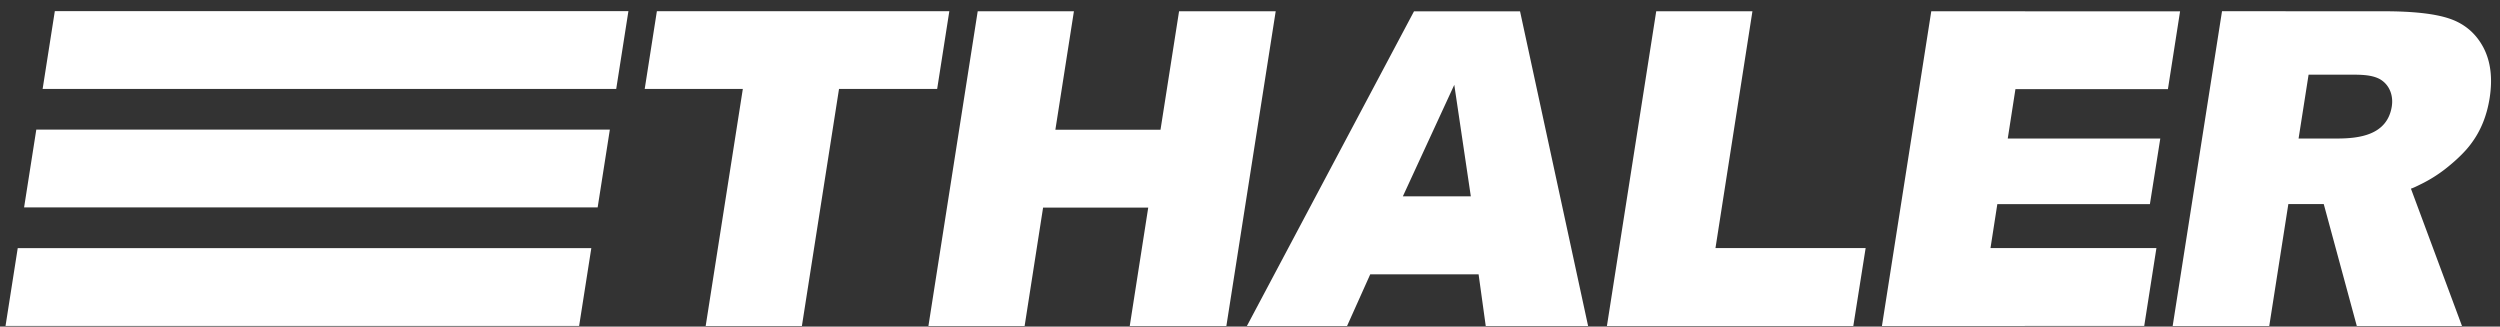
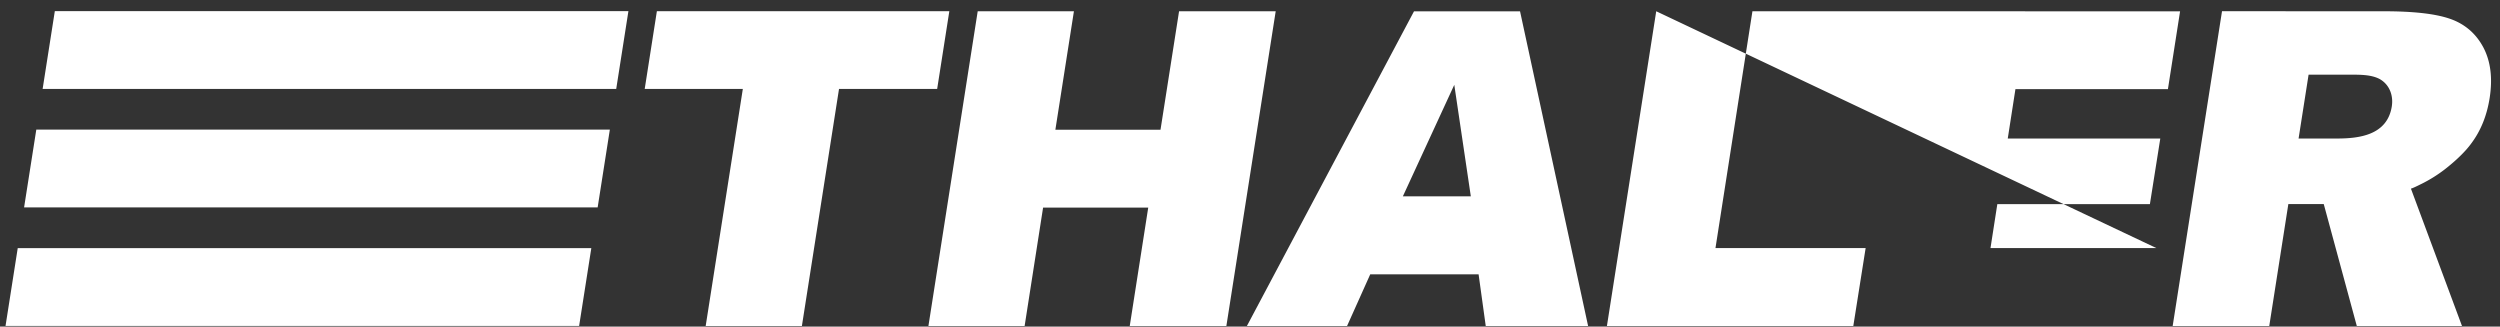
<svg xmlns="http://www.w3.org/2000/svg" width="222" height="29" fill="none" viewBox="0 0 222 29">
  <rect x="0" y="0" width="222" height="29" fill="#333333" stroke="none" />
-   <path fill="#fff" fill-rule="evenodd" d="M125.564 1.005h9.416l6.044 27.944h-9.09l-.635-4.591h-9.621l-2.059 4.591h-8.895l14.84-27.944Zm-59.6 6.893H57.25L58.33.997H84.3l-1.08 6.9h-8.715L71.208 28.95h-8.544l3.299-21.051ZM147.073 1h8.543l-3.282 21.031h13.335l-1.095 6.917h-21.879L147.073 1Zm44.417 21.031-1.083 6.913-23.291.004L171.497 1l22.093.009-1.079 6.908H178.97l-.682 4.387h13.545l-.922 5.822h-13.549l-.607 3.905h14.735ZM197.315.997l-4.382 27.952h8.577l1.695-10.826h3.145l2.935 10.826h9.341l-4.534-12.194c.033-.011.066-.028.095-.036.107-.036.174-.072.252-.104.207-.096.409-.196.612-.297a12.46 12.46 0 0 0 2.05-1.283c.686-.537 1.347-1.118 1.926-1.772.157-.18.31-.369.451-.566.83-1.118 1.36-2.45 1.603-3.993.277-1.768.087-3.272-.566-4.507-.661-1.231-1.649-2.077-2.963-2.53C216.233 1.21 214.27 1 211.645 1l-14.33-.004ZM93.717 11.519h9.336l1.648-10.517h8.581l-4.381 27.947h-8.58l1.642-10.517h-9.337l-1.64 10.517h-8.543L86.82 1.001h8.544L93.717 11.52ZM1.575 22.032h50.934l-1.083 6.91H.491l1.084-6.91Zm1.648-10.521-1.084 6.908h50.932l1.083-6.908H3.223Zm127.386 5.926-1.469-9.904-4.567 9.904h6.036Zm76.894-5.136c2.017 0 4.489-.305 4.89-2.86.153-.993-.228-1.944-1.075-2.421-.732-.39-1.699-.39-2.575-.39h-3.741l-.888 5.67h3.389ZM55.803.989 54.72 7.898H3.785L4.868.989h50.935Z" clip-rule="evenodd" />
+   <path fill="#fff" fill-rule="evenodd" d="M125.564 1.005h9.416l6.044 27.944h-9.09l-.635-4.591h-9.621l-2.059 4.591h-8.895l14.84-27.944Zm-59.6 6.893H57.25L58.33.997H84.3l-1.08 6.9h-8.715L71.208 28.95h-8.544l3.299-21.051ZM147.073 1h8.543l-3.282 21.031h13.335l-1.095 6.917h-21.879L147.073 1ZL171.497 1l22.093.009-1.079 6.908H178.97l-.682 4.387h13.545l-.922 5.822h-13.549l-.607 3.905h14.735ZM197.315.997l-4.382 27.952h8.577l1.695-10.826h3.145l2.935 10.826h9.341l-4.534-12.194c.033-.011.066-.028.095-.036.107-.036.174-.072.252-.104.207-.096.409-.196.612-.297a12.46 12.46 0 0 0 2.05-1.283c.686-.537 1.347-1.118 1.926-1.772.157-.18.31-.369.451-.566.83-1.118 1.36-2.45 1.603-3.993.277-1.768.087-3.272-.566-4.507-.661-1.231-1.649-2.077-2.963-2.53C216.233 1.21 214.27 1 211.645 1l-14.33-.004ZM93.717 11.519h9.336l1.648-10.517h8.581l-4.381 27.947h-8.58l1.642-10.517h-9.337l-1.64 10.517h-8.543L86.82 1.001h8.544L93.717 11.52ZM1.575 22.032h50.934l-1.083 6.91H.491l1.084-6.91Zm1.648-10.521-1.084 6.908h50.932l1.083-6.908H3.223Zm127.386 5.926-1.469-9.904-4.567 9.904h6.036Zm76.894-5.136c2.017 0 4.489-.305 4.89-2.86.153-.993-.228-1.944-1.075-2.421-.732-.39-1.699-.39-2.575-.39h-3.741l-.888 5.67h3.389ZM55.803.989 54.72 7.898H3.785L4.868.989h50.935Z" clip-rule="evenodd" />
</svg>